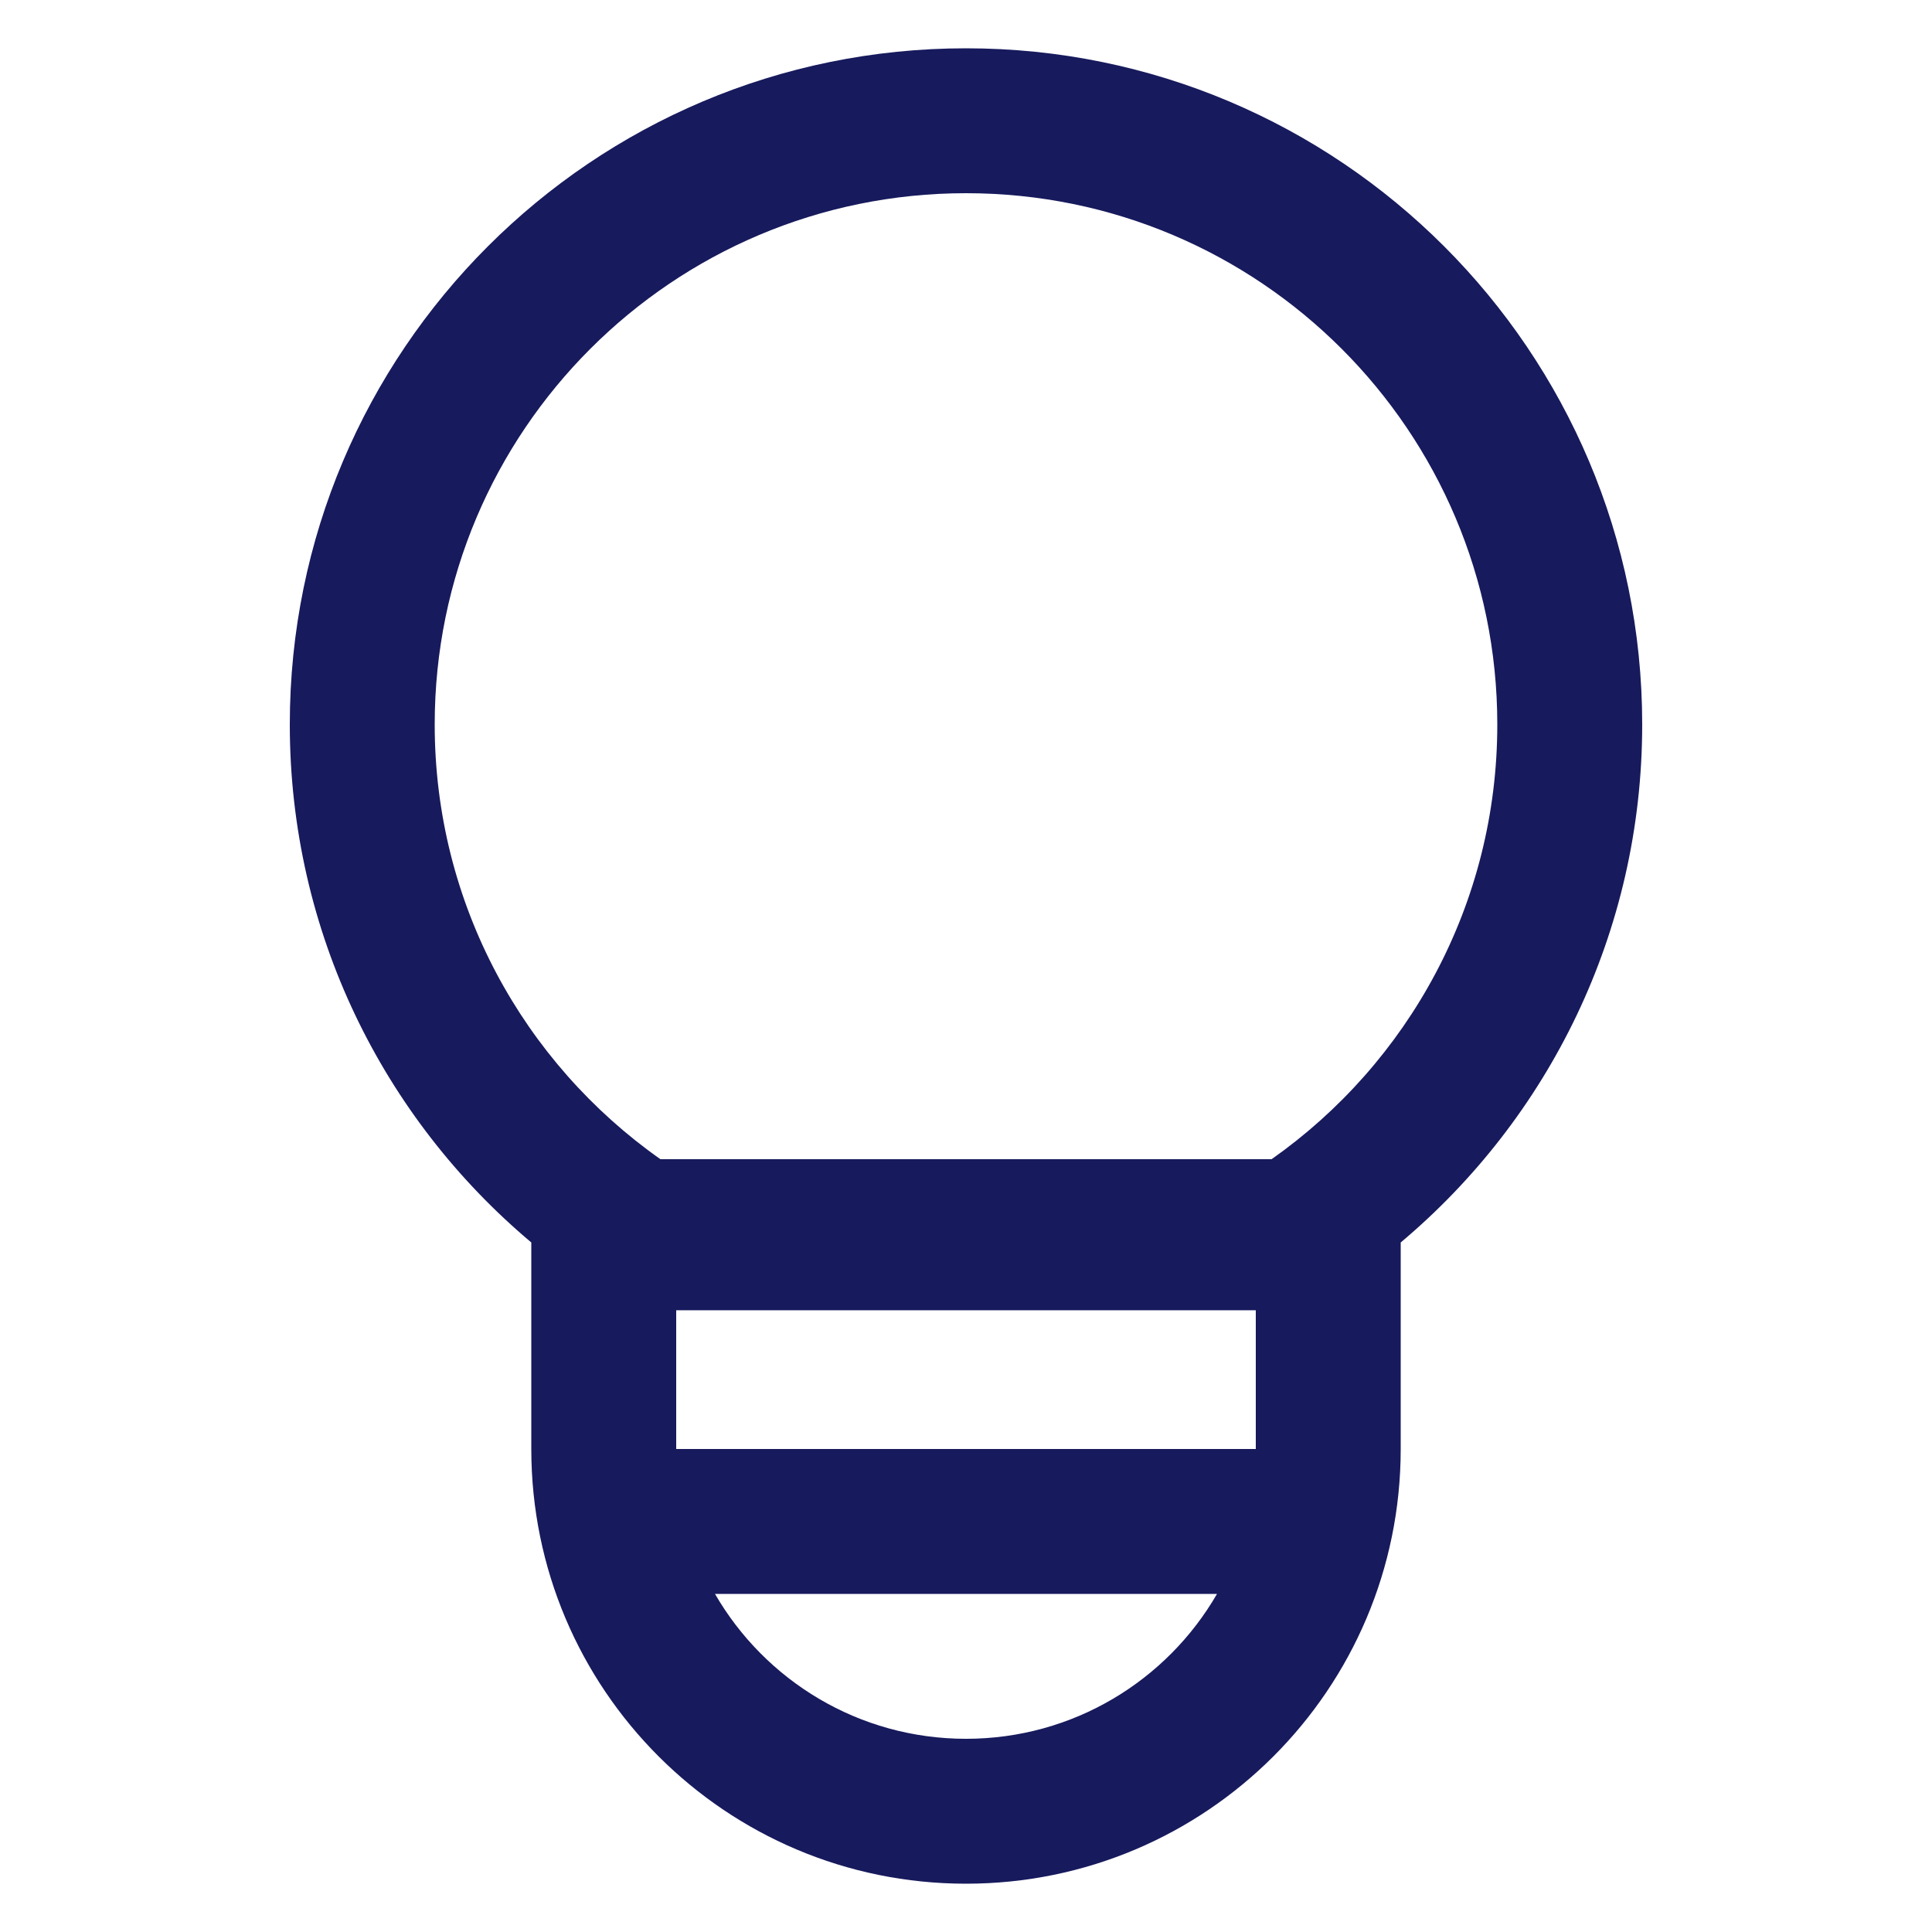
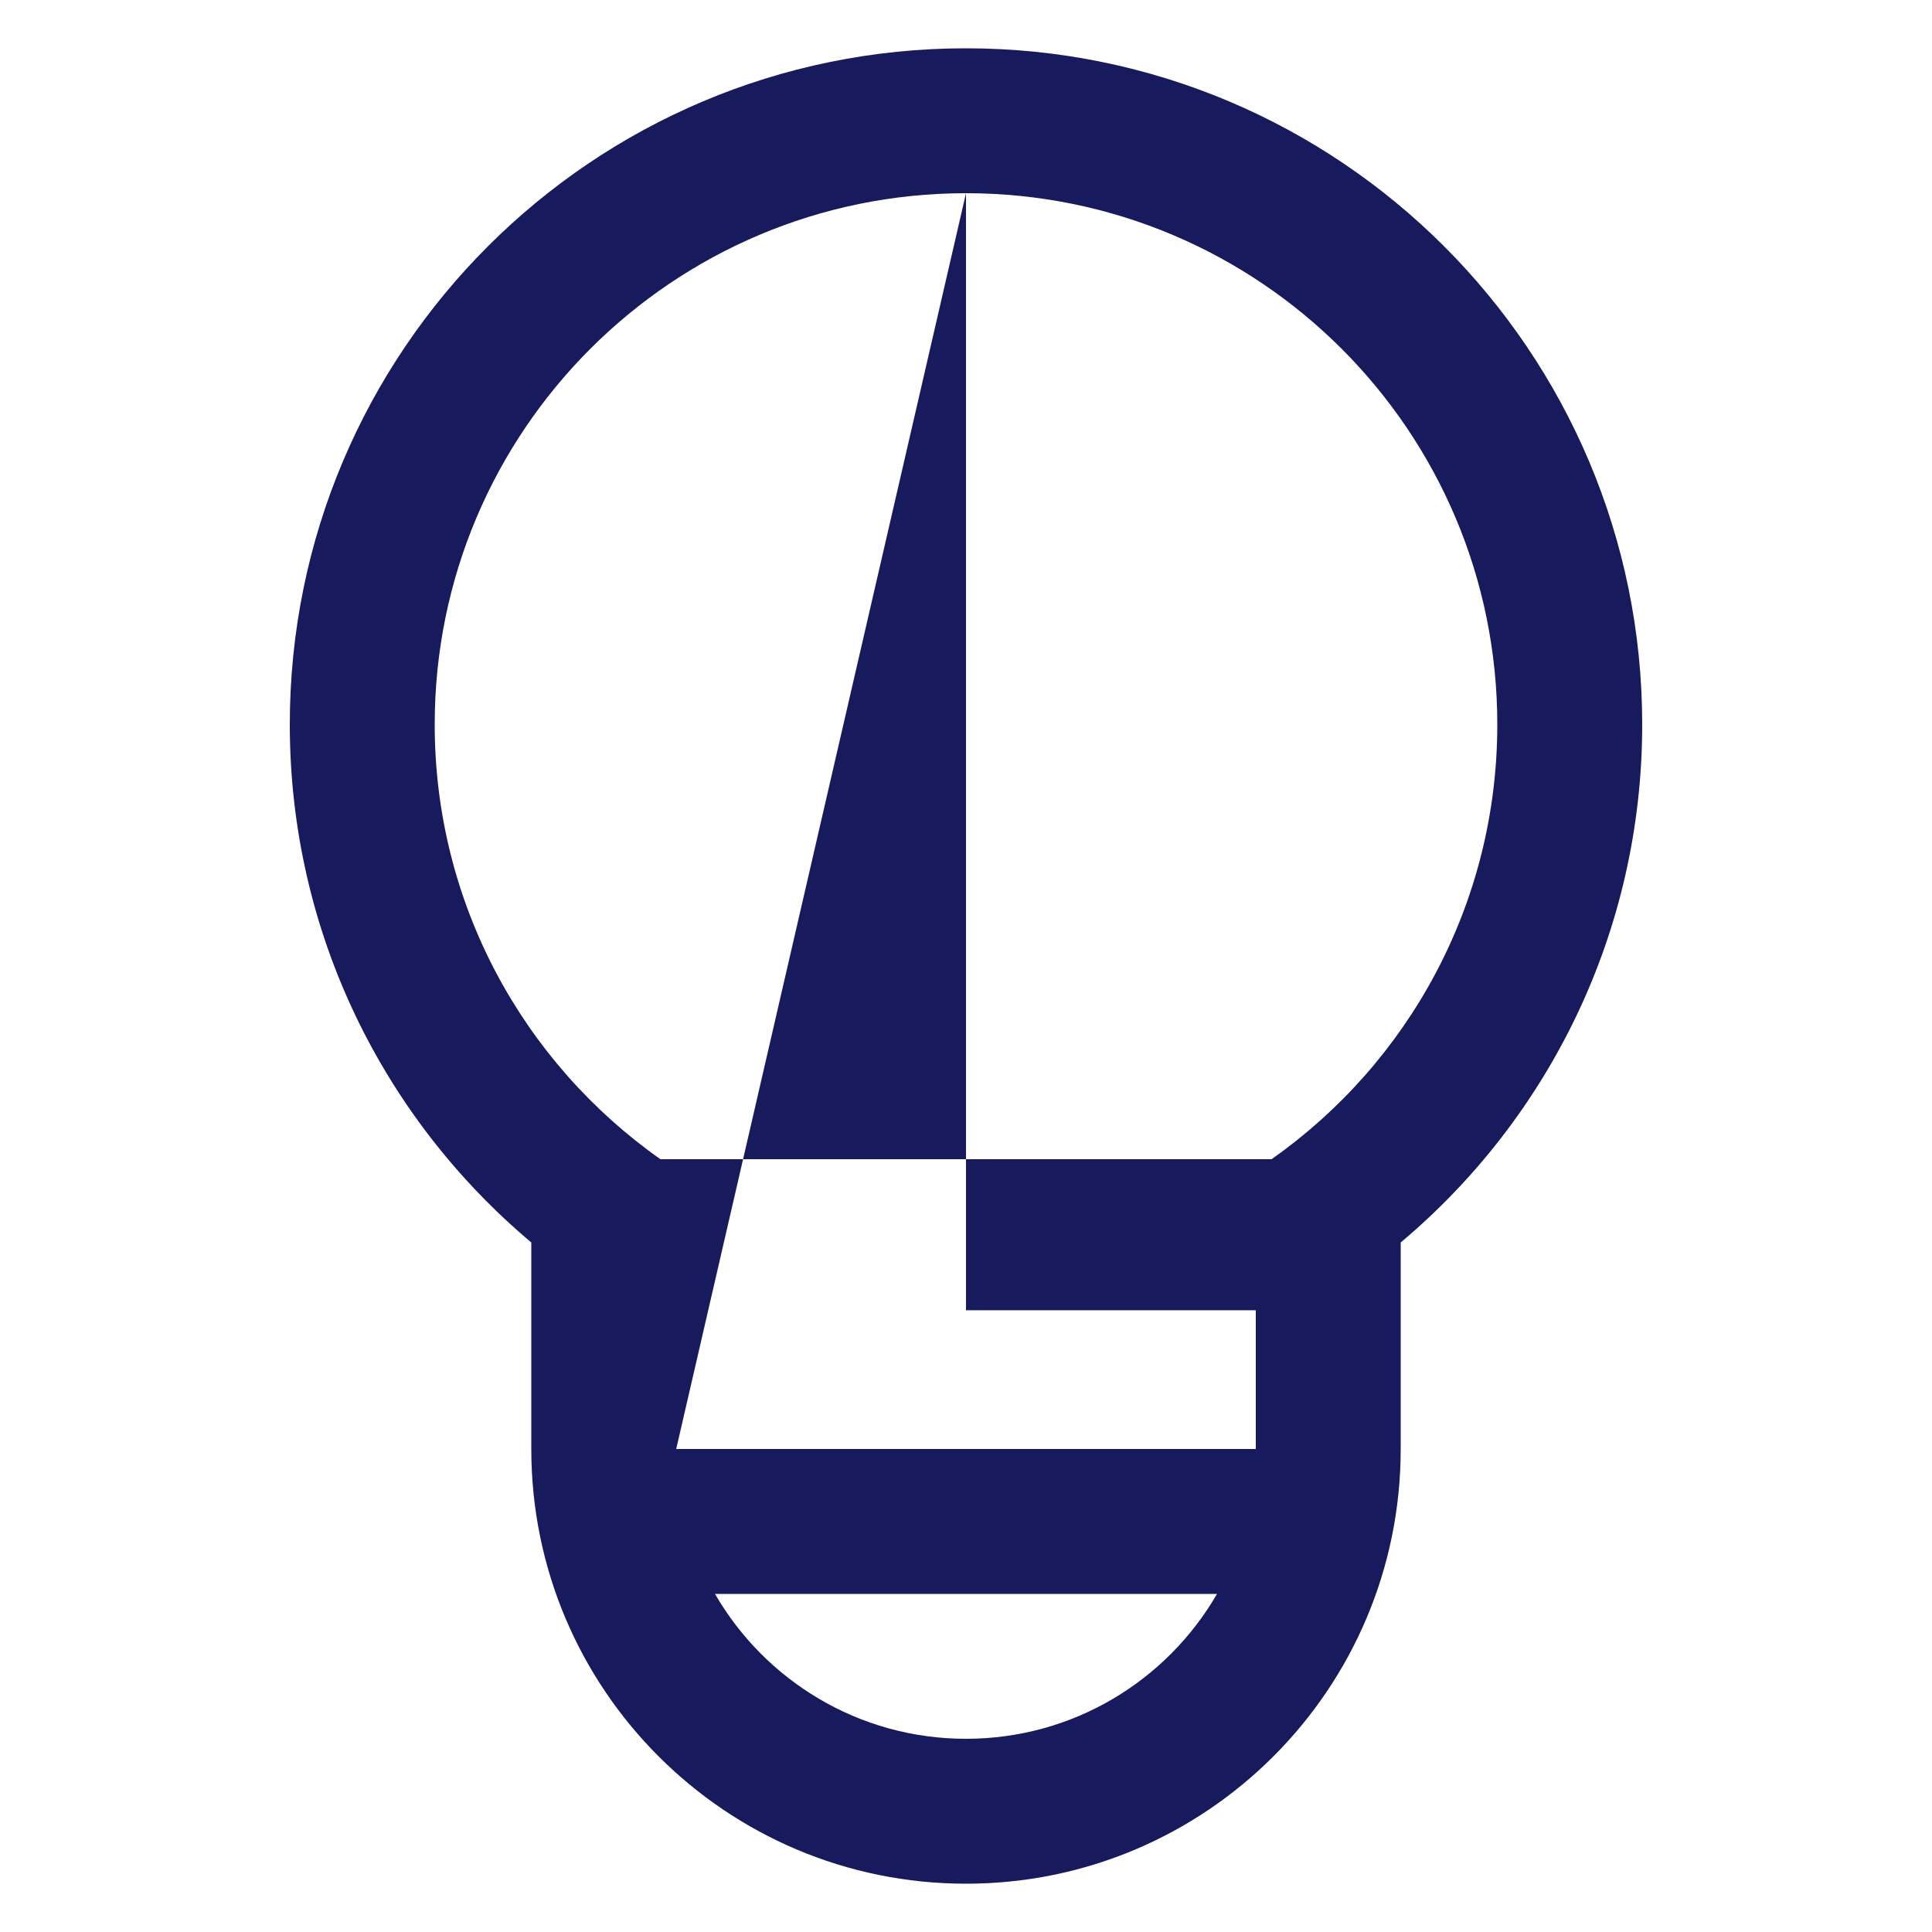
<svg xmlns="http://www.w3.org/2000/svg" width="40" height="40" viewBox="0 0 40 40" fill="none">
-   <path fill-rule="evenodd" clip-rule="evenodd" d="M6 15C6 19.305 7.943 23.156 11 25.724V30C11 34.971 15.029 39 20 39C24.971 39 29 34.971 29 30V25.724C32.057 23.156 34 19.305 34 15C34 7.268 27.732 1 20 1C12.268 1 6 7.268 6 15ZM20 4C13.925 4 9 8.925 9 15C9 18.716 10.842 22.006 13.673 24H26.327C29.158 22.006 31 18.716 31 15C31 8.925 26.075 4 20 4ZM14 30V27.127H26V30H14ZM14.803 33C15.84 34.793 17.779 36 20 36C22.221 36 24.16 34.793 25.197 33H14.803Z" fill="#171A5C" />
+   <path fill-rule="evenodd" clip-rule="evenodd" d="M6 15C6 19.305 7.943 23.156 11 25.724V30C11 34.971 15.029 39 20 39C24.971 39 29 34.971 29 30V25.724C32.057 23.156 34 19.305 34 15C34 7.268 27.732 1 20 1C12.268 1 6 7.268 6 15ZM20 4C13.925 4 9 8.925 9 15C9 18.716 10.842 22.006 13.673 24H26.327C29.158 22.006 31 18.716 31 15C31 8.925 26.075 4 20 4ZV27.127H26V30H14ZM14.803 33C15.84 34.793 17.779 36 20 36C22.221 36 24.16 34.793 25.197 33H14.803Z" fill="#171A5C" />
</svg>